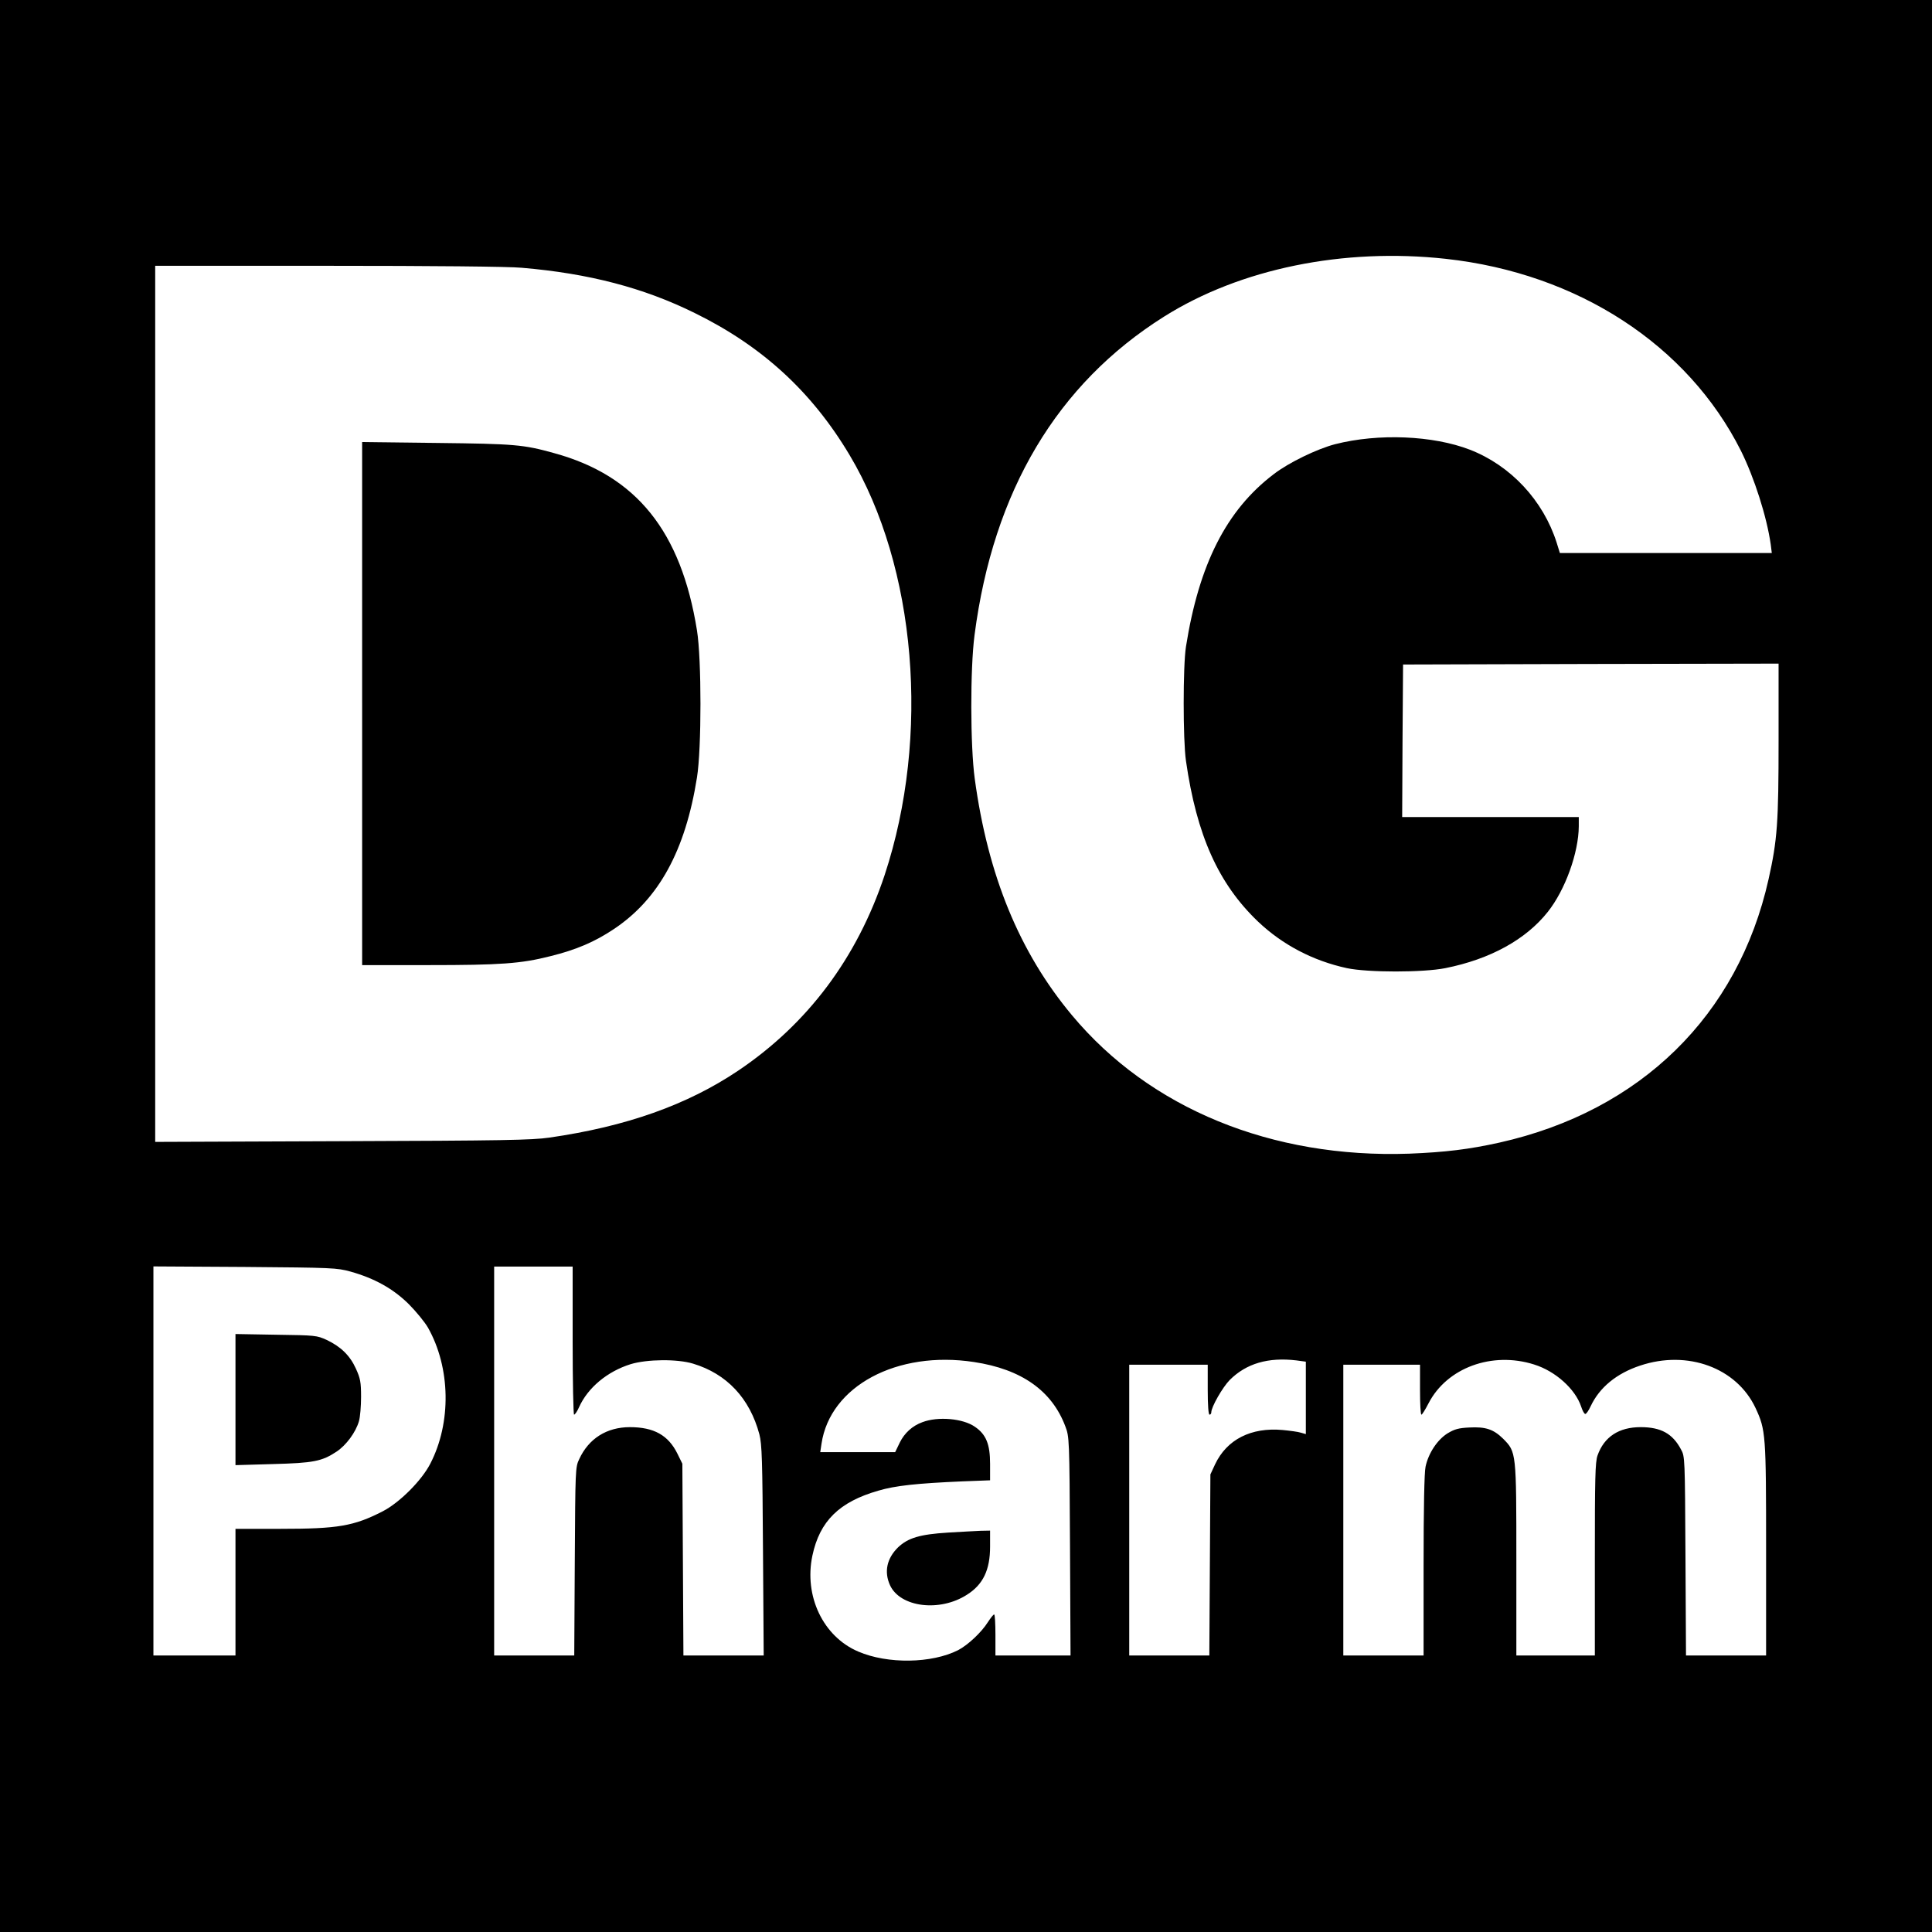
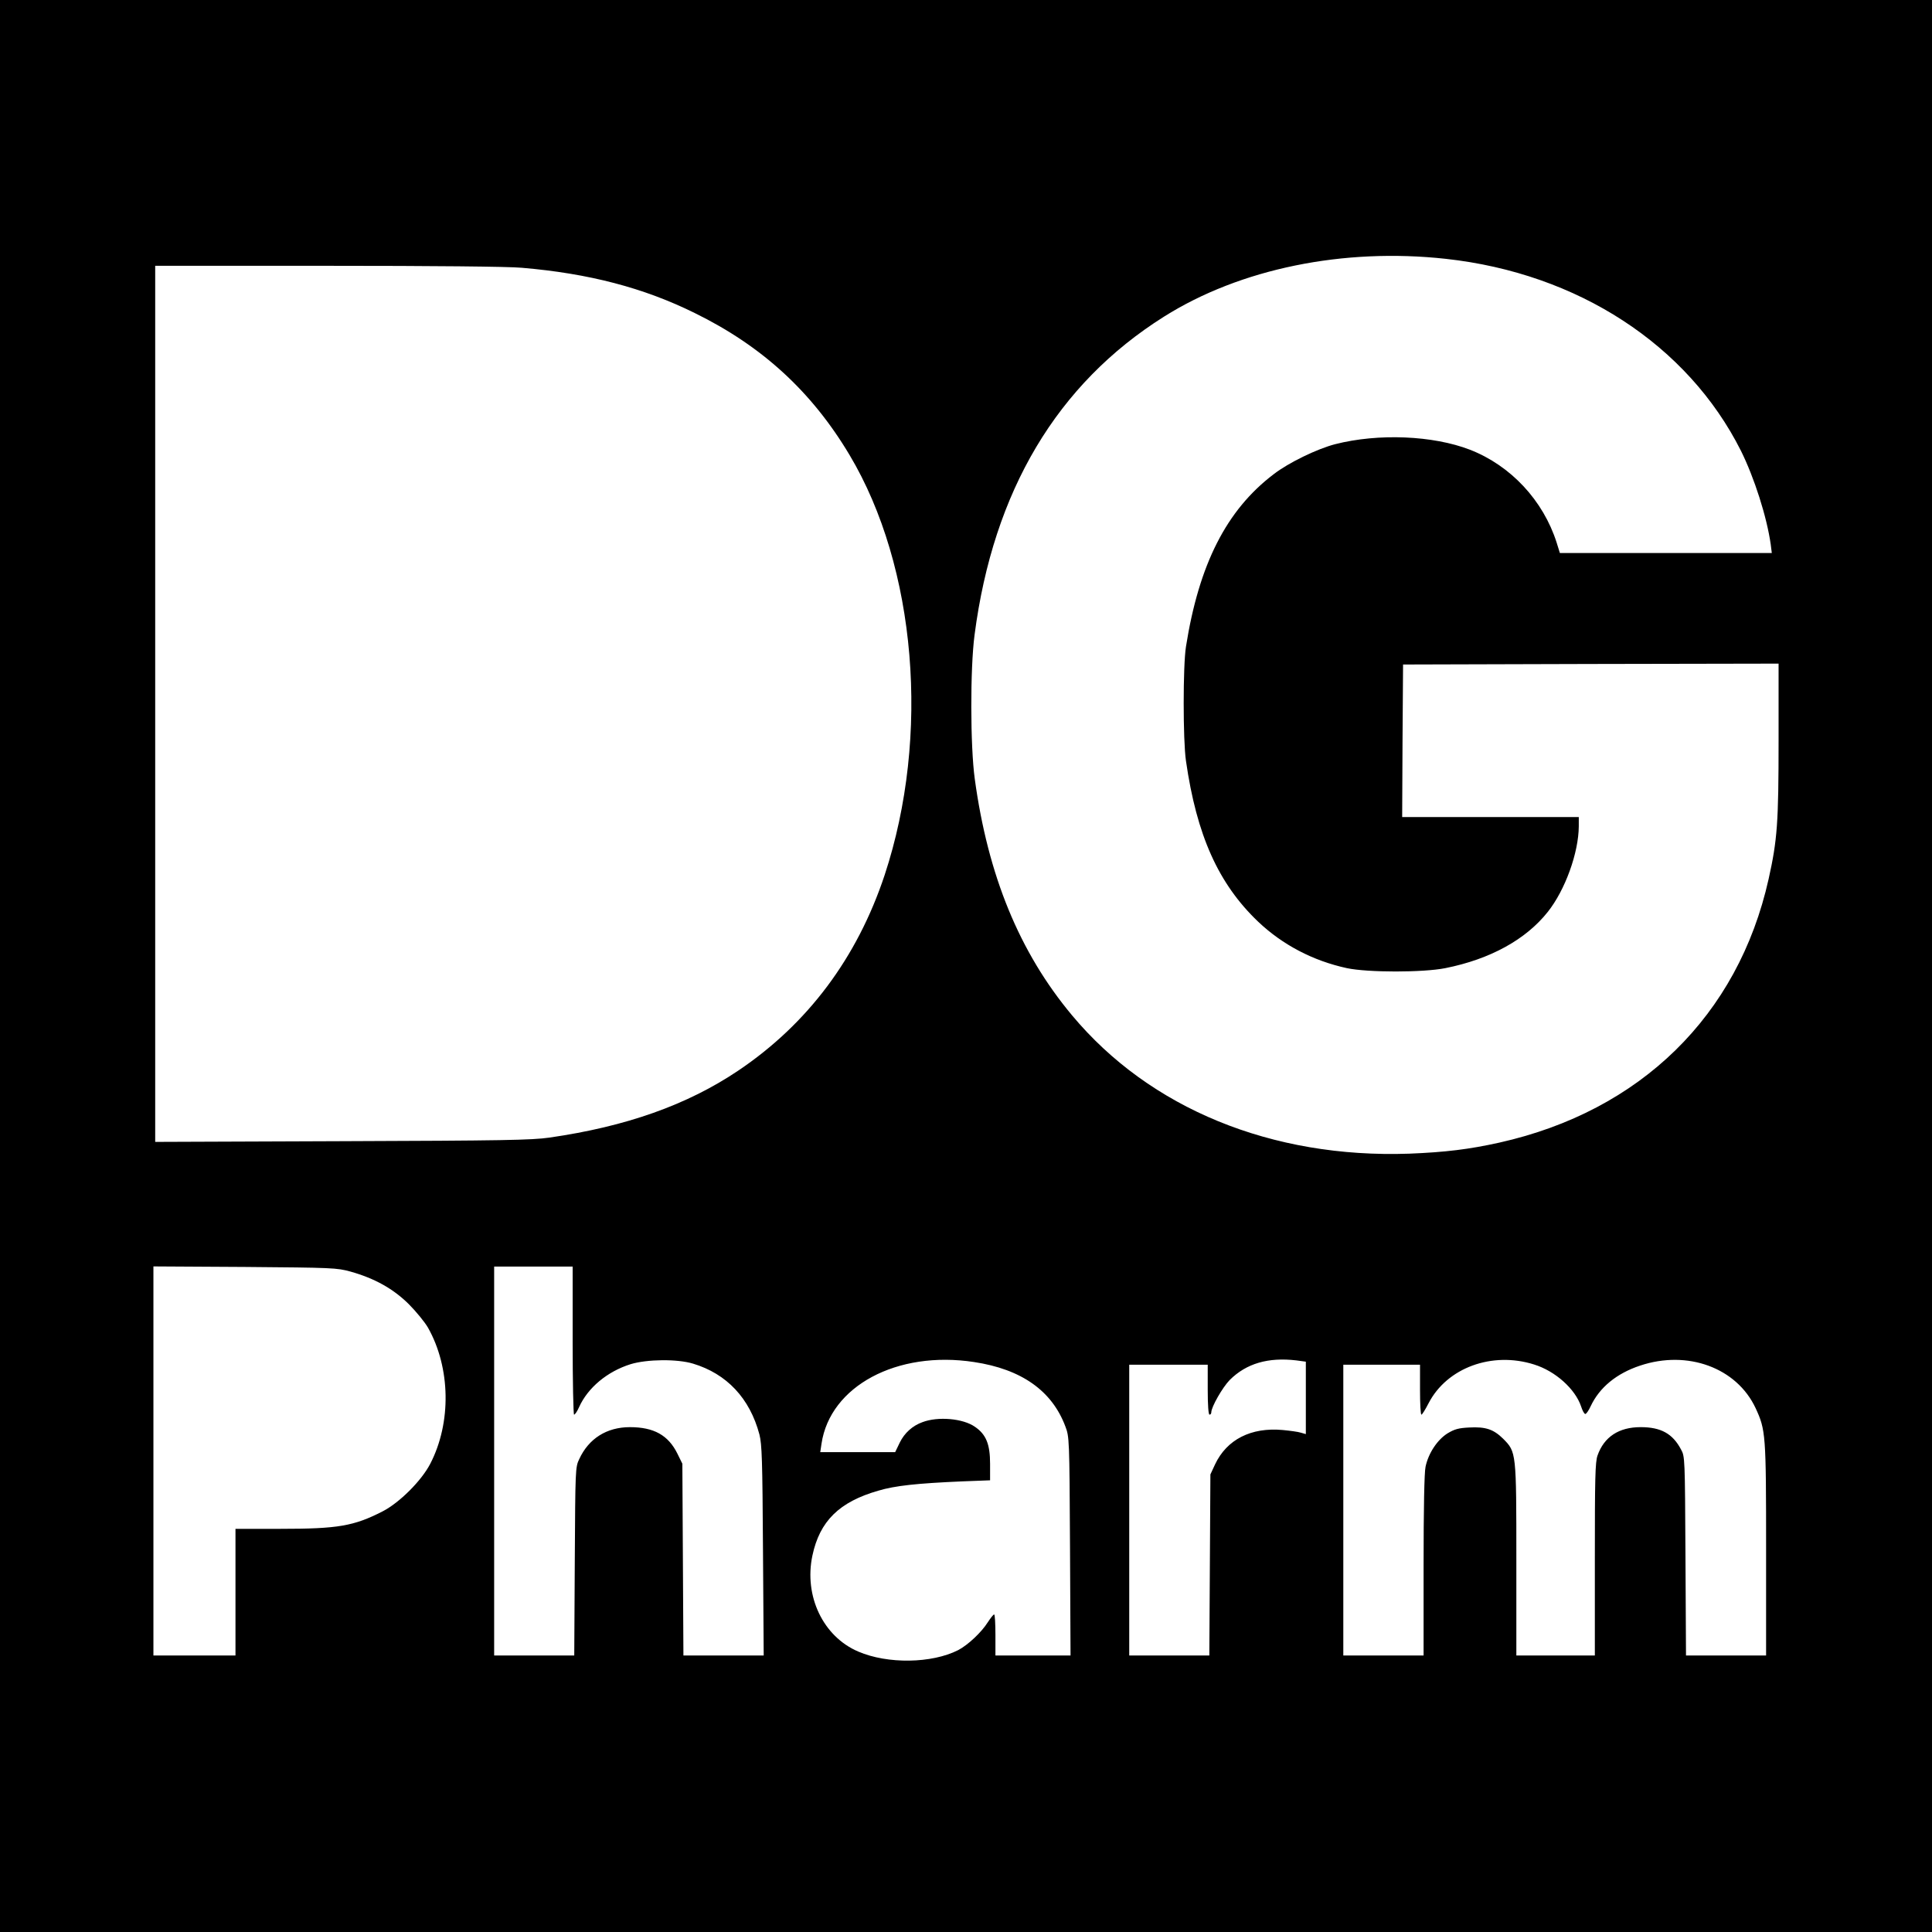
<svg xmlns="http://www.w3.org/2000/svg" version="1.0" width="1083pt" height="1083pt" viewBox="0 0 1083 1083" preserveAspectRatio="xMidYMid meet">
  <g transform="translate(0,1083) scale(0.1,-0.1)" fill="#000000" stroke="none">
    <path d="M0 5415 l0 -5415 5415 0 5415 0 0 5415 0 5415 -5415 0 -5415 0 0 -5415z m8105 3964 c740 -81 1356 -483 1654 -1076 75 -151 145 -370 167 -525 l6 -48 -594 0 -594 0 -18 58 c-75 236 -257 432 -486 521 -207 80 -513 93 -756 31 -100 -26 -260 -103 -344 -168 -265 -201 -419 -505 -492 -967 -17 -108 -17 -524 0 -640 60 -418 182 -689 404 -901 138 -131 309 -220 498 -261 118 -25 427 -25 552 0 251 50 451 160 574 315 98 123 173 332 174 480 l0 52 -495 0 -495 0 2 428 3 427 1053 3 1052 2 0 -429 c0 -464 -7 -559 -56 -779 -171 -765 -718 -1300 -1509 -1477 -171 -38 -305 -54 -505 -62 -771 -27 -1455 253 -1891 776 -294 352 -471 782 -545 1326 -25 183 -26 616 -1 806 105 807 463 1407 1062 1784 427 269 1006 387 1580 324z m-5180 -50 c376 -32 683 -112 970 -254 377 -185 655 -440 867 -795 375 -628 454 -1577 197 -2355 -154 -464 -431 -834 -820 -1096 -287 -193 -629 -314 -1060 -376 -98 -14 -258 -17 -1161 -20 l-1048 -4 0 2455 0 2456 968 0 c584 0 1014 -4 1087 -11z m-960 -5627 c135 -38 239 -96 326 -182 41 -41 90 -101 108 -132 127 -225 132 -533 13 -763 -49 -95 -172 -218 -267 -267 -162 -83 -251 -98 -572 -98 l-253 0 0 -355 0 -355 -230 0 -230 0 0 1091 0 1090 513 -3 c493 -4 515 -5 592 -26z m1245 -387 c0 -228 4 -415 8 -415 5 0 18 19 28 42 49 109 158 200 289 241 92 28 261 30 350 3 189 -57 318 -194 372 -397 14 -56 17 -138 20 -651 l4 -588 -225 0 -225 0 -3 538 -3 537 -28 57 c-51 103 -132 148 -266 148 -130 0 -231 -64 -284 -179 -22 -45 -22 -58 -25 -573 l-3 -528 -224 0 -225 0 0 1090 0 1090 220 0 220 0 0 -415z m2250 -120 c266 -40 437 -161 512 -361 22 -58 23 -66 26 -671 l3 -613 -211 0 -210 0 0 115 c0 63 -3 115 -7 115 -5 0 -20 -20 -36 -44 -35 -56 -112 -128 -166 -156 -148 -75 -395 -79 -560 -8 -197 84 -305 311 -257 538 41 193 150 301 370 364 94 28 216 41 469 52 l157 6 0 92 c0 110 -22 165 -85 208 -67 47 -207 59 -294 26 -56 -20 -101 -61 -127 -114 l-26 -54 -210 0 -210 0 7 47 c48 323 423 524 855 458z m1808 9 l52 -7 0 -203 0 -203 -28 8 c-15 5 -61 11 -102 15 -177 16 -313 -53 -379 -193 l-26 -56 -3 -507 -3 -508 -224 0 -225 0 0 815 0 815 220 0 220 0 0 -140 c0 -87 4 -140 10 -140 6 0 10 6 10 13 0 30 63 140 103 181 93 93 216 129 375 110z m1332 -23 c119 -37 230 -137 263 -235 7 -22 17 -41 23 -42 5 -2 19 18 31 44 49 104 144 183 277 227 266 89 541 -12 647 -238 57 -123 59 -145 59 -794 l0 -593 -225 0 -224 0 -3 558 c-3 549 -3 558 -25 597 -47 89 -113 125 -226 125 -122 0 -205 -54 -242 -159 -13 -37 -15 -126 -15 -582 l0 -539 -220 0 -220 0 0 533 c0 609 0 607 -74 682 -54 53 -98 68 -190 63 -60 -3 -82 -9 -122 -33 -57 -36 -107 -111 -123 -187 -7 -31 -11 -236 -11 -553 l0 -505 -225 0 -225 0 0 815 0 815 215 0 215 0 0 -140 c0 -77 3 -140 8 -140 4 0 22 29 40 64 103 199 356 292 592 217z" />
-     <path d="M2030 6886 l0 -1466 370 0 c405 0 520 8 685 50 146 36 250 81 356 152 252 168 401 440 466 850 26 162 26 663 0 824 -89 556 -340 868 -801 994 -172 48 -222 52 -658 57 l-418 5 0 -1466z" />
-     <path d="M1320 2984 l0 -367 208 6 c229 6 276 15 359 70 54 36 107 108 125 170 7 23 12 85 12 137 0 82 -4 103 -29 158 -33 73 -84 123 -164 161 -55 25 -62 26 -283 29 l-228 4 0 -368z" />
-     <path d="M5315 2239 c-160 -10 -225 -30 -281 -83 -63 -62 -79 -137 -45 -212 57 -124 279 -152 432 -53 90 57 129 139 129 269 l0 90 -52 -1 c-29 -1 -111 -6 -183 -10z" />
  </g>
</svg>